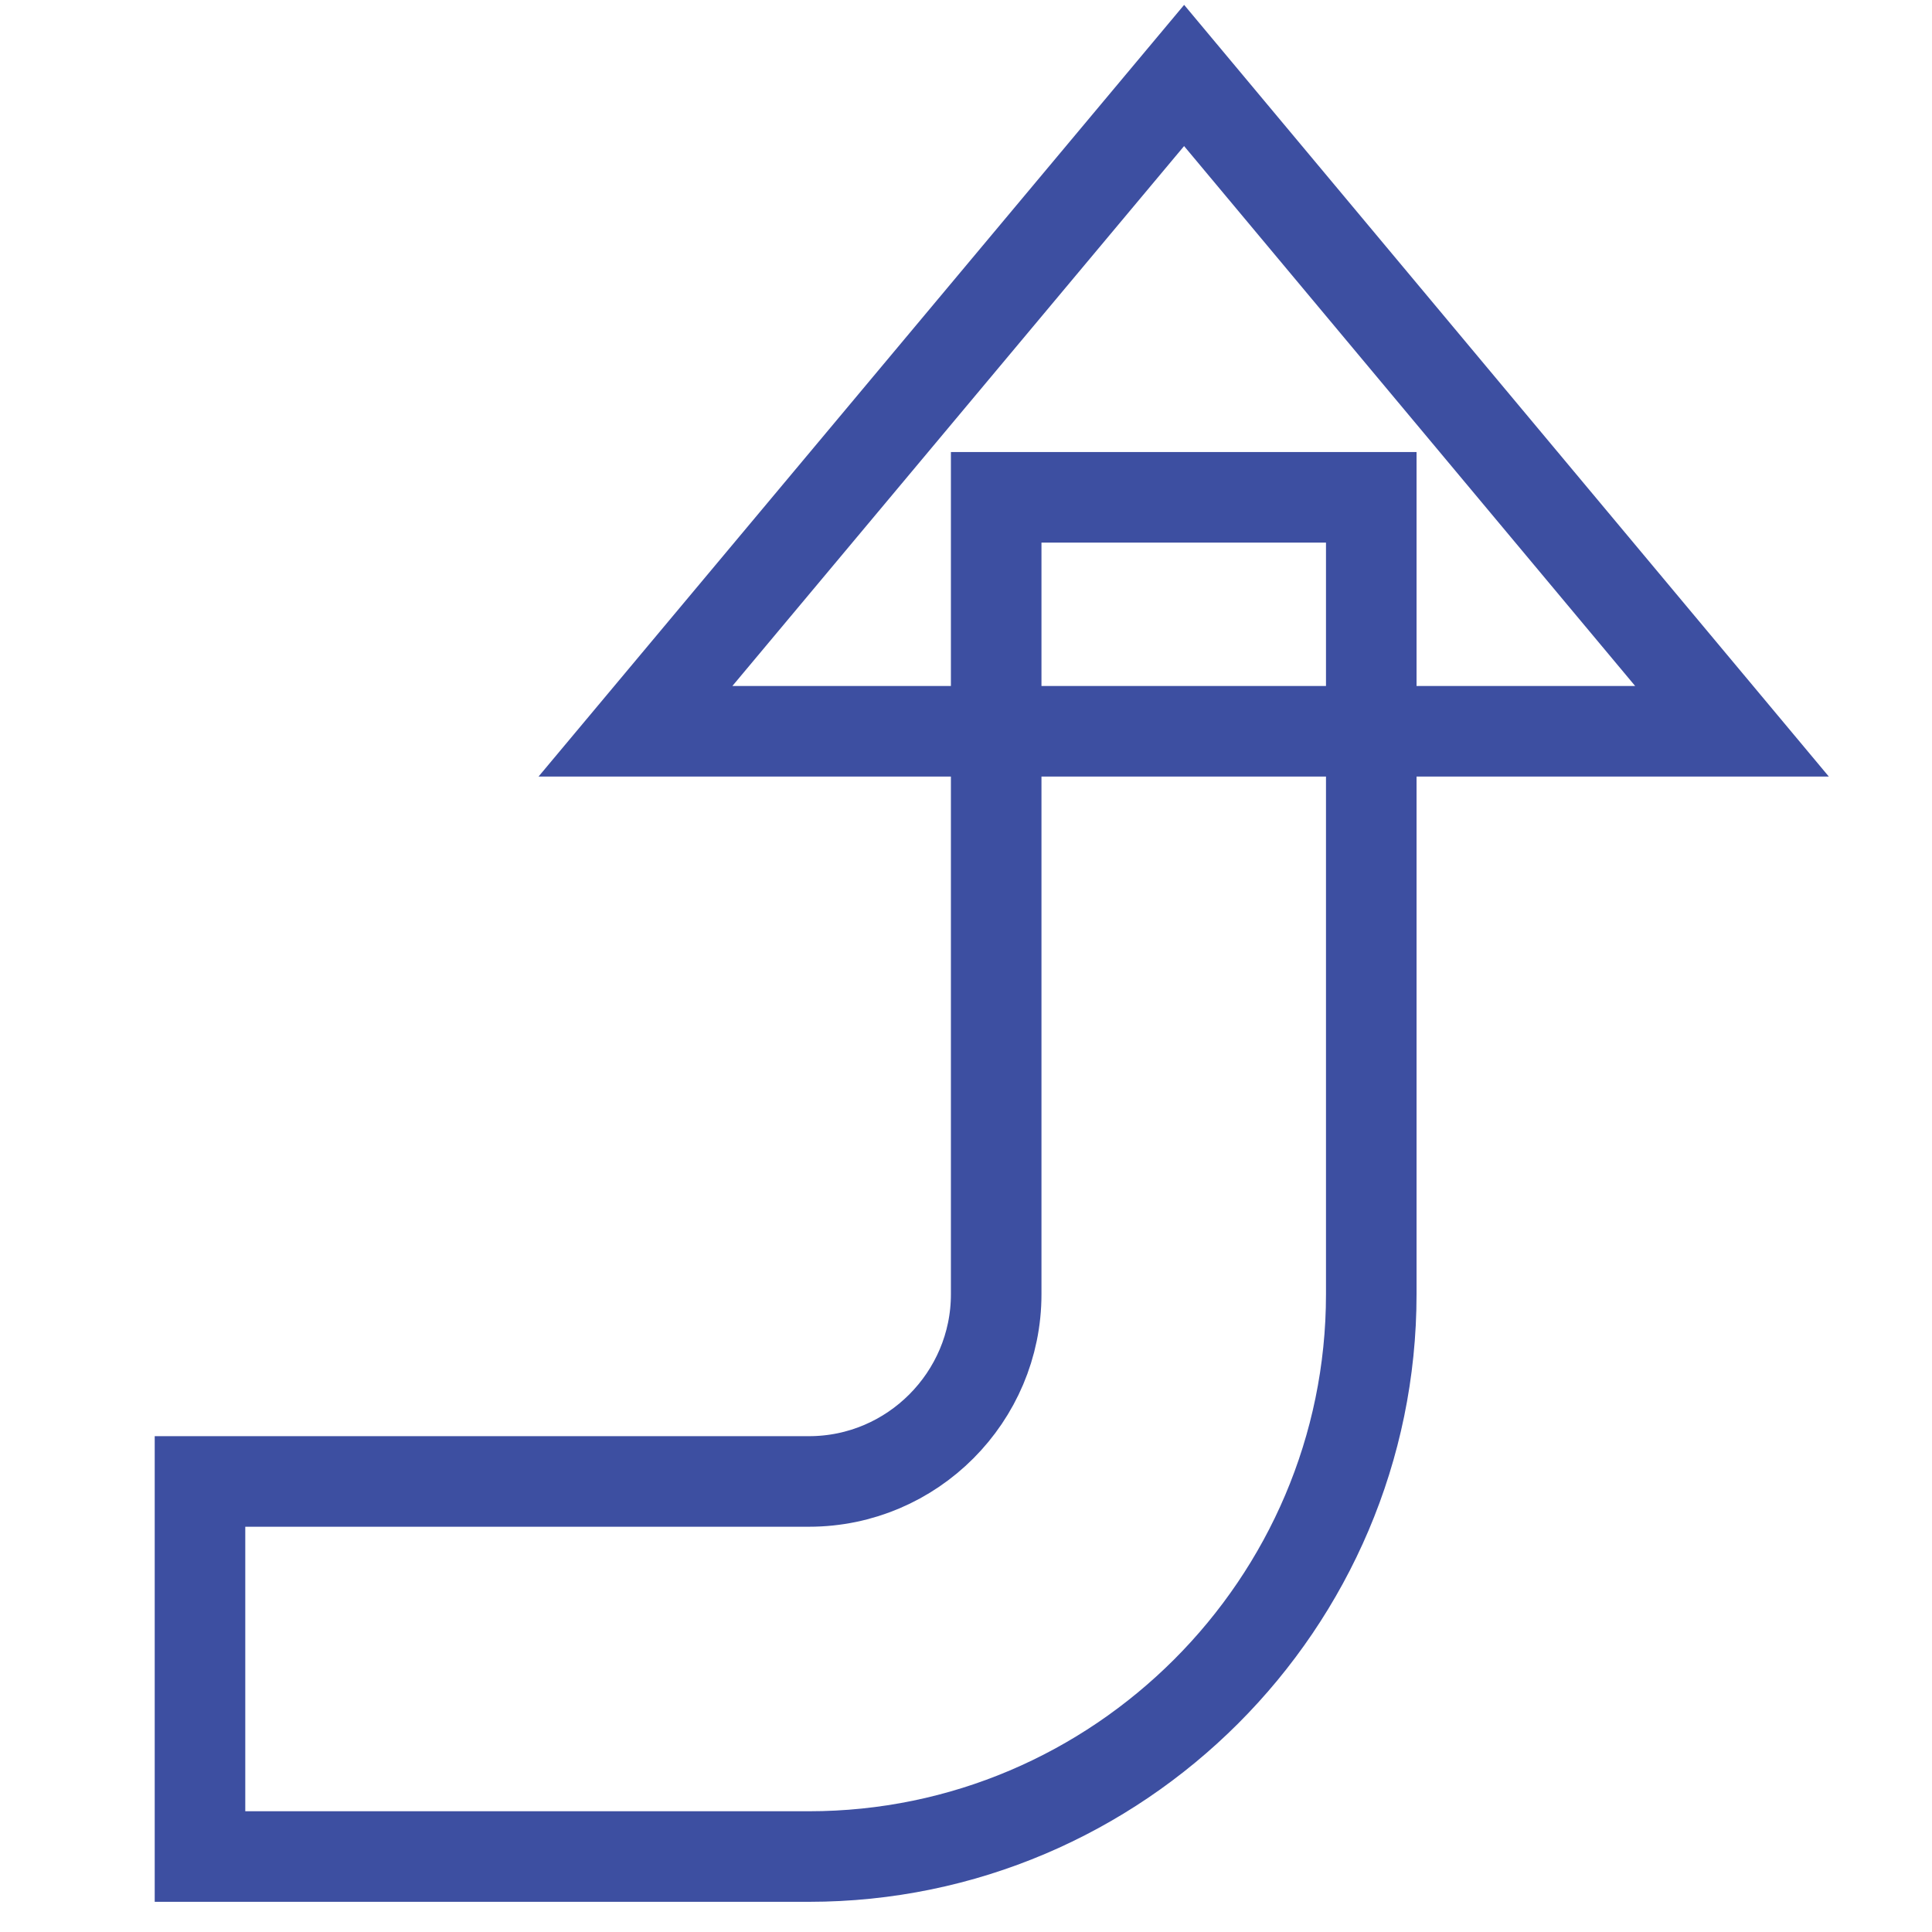
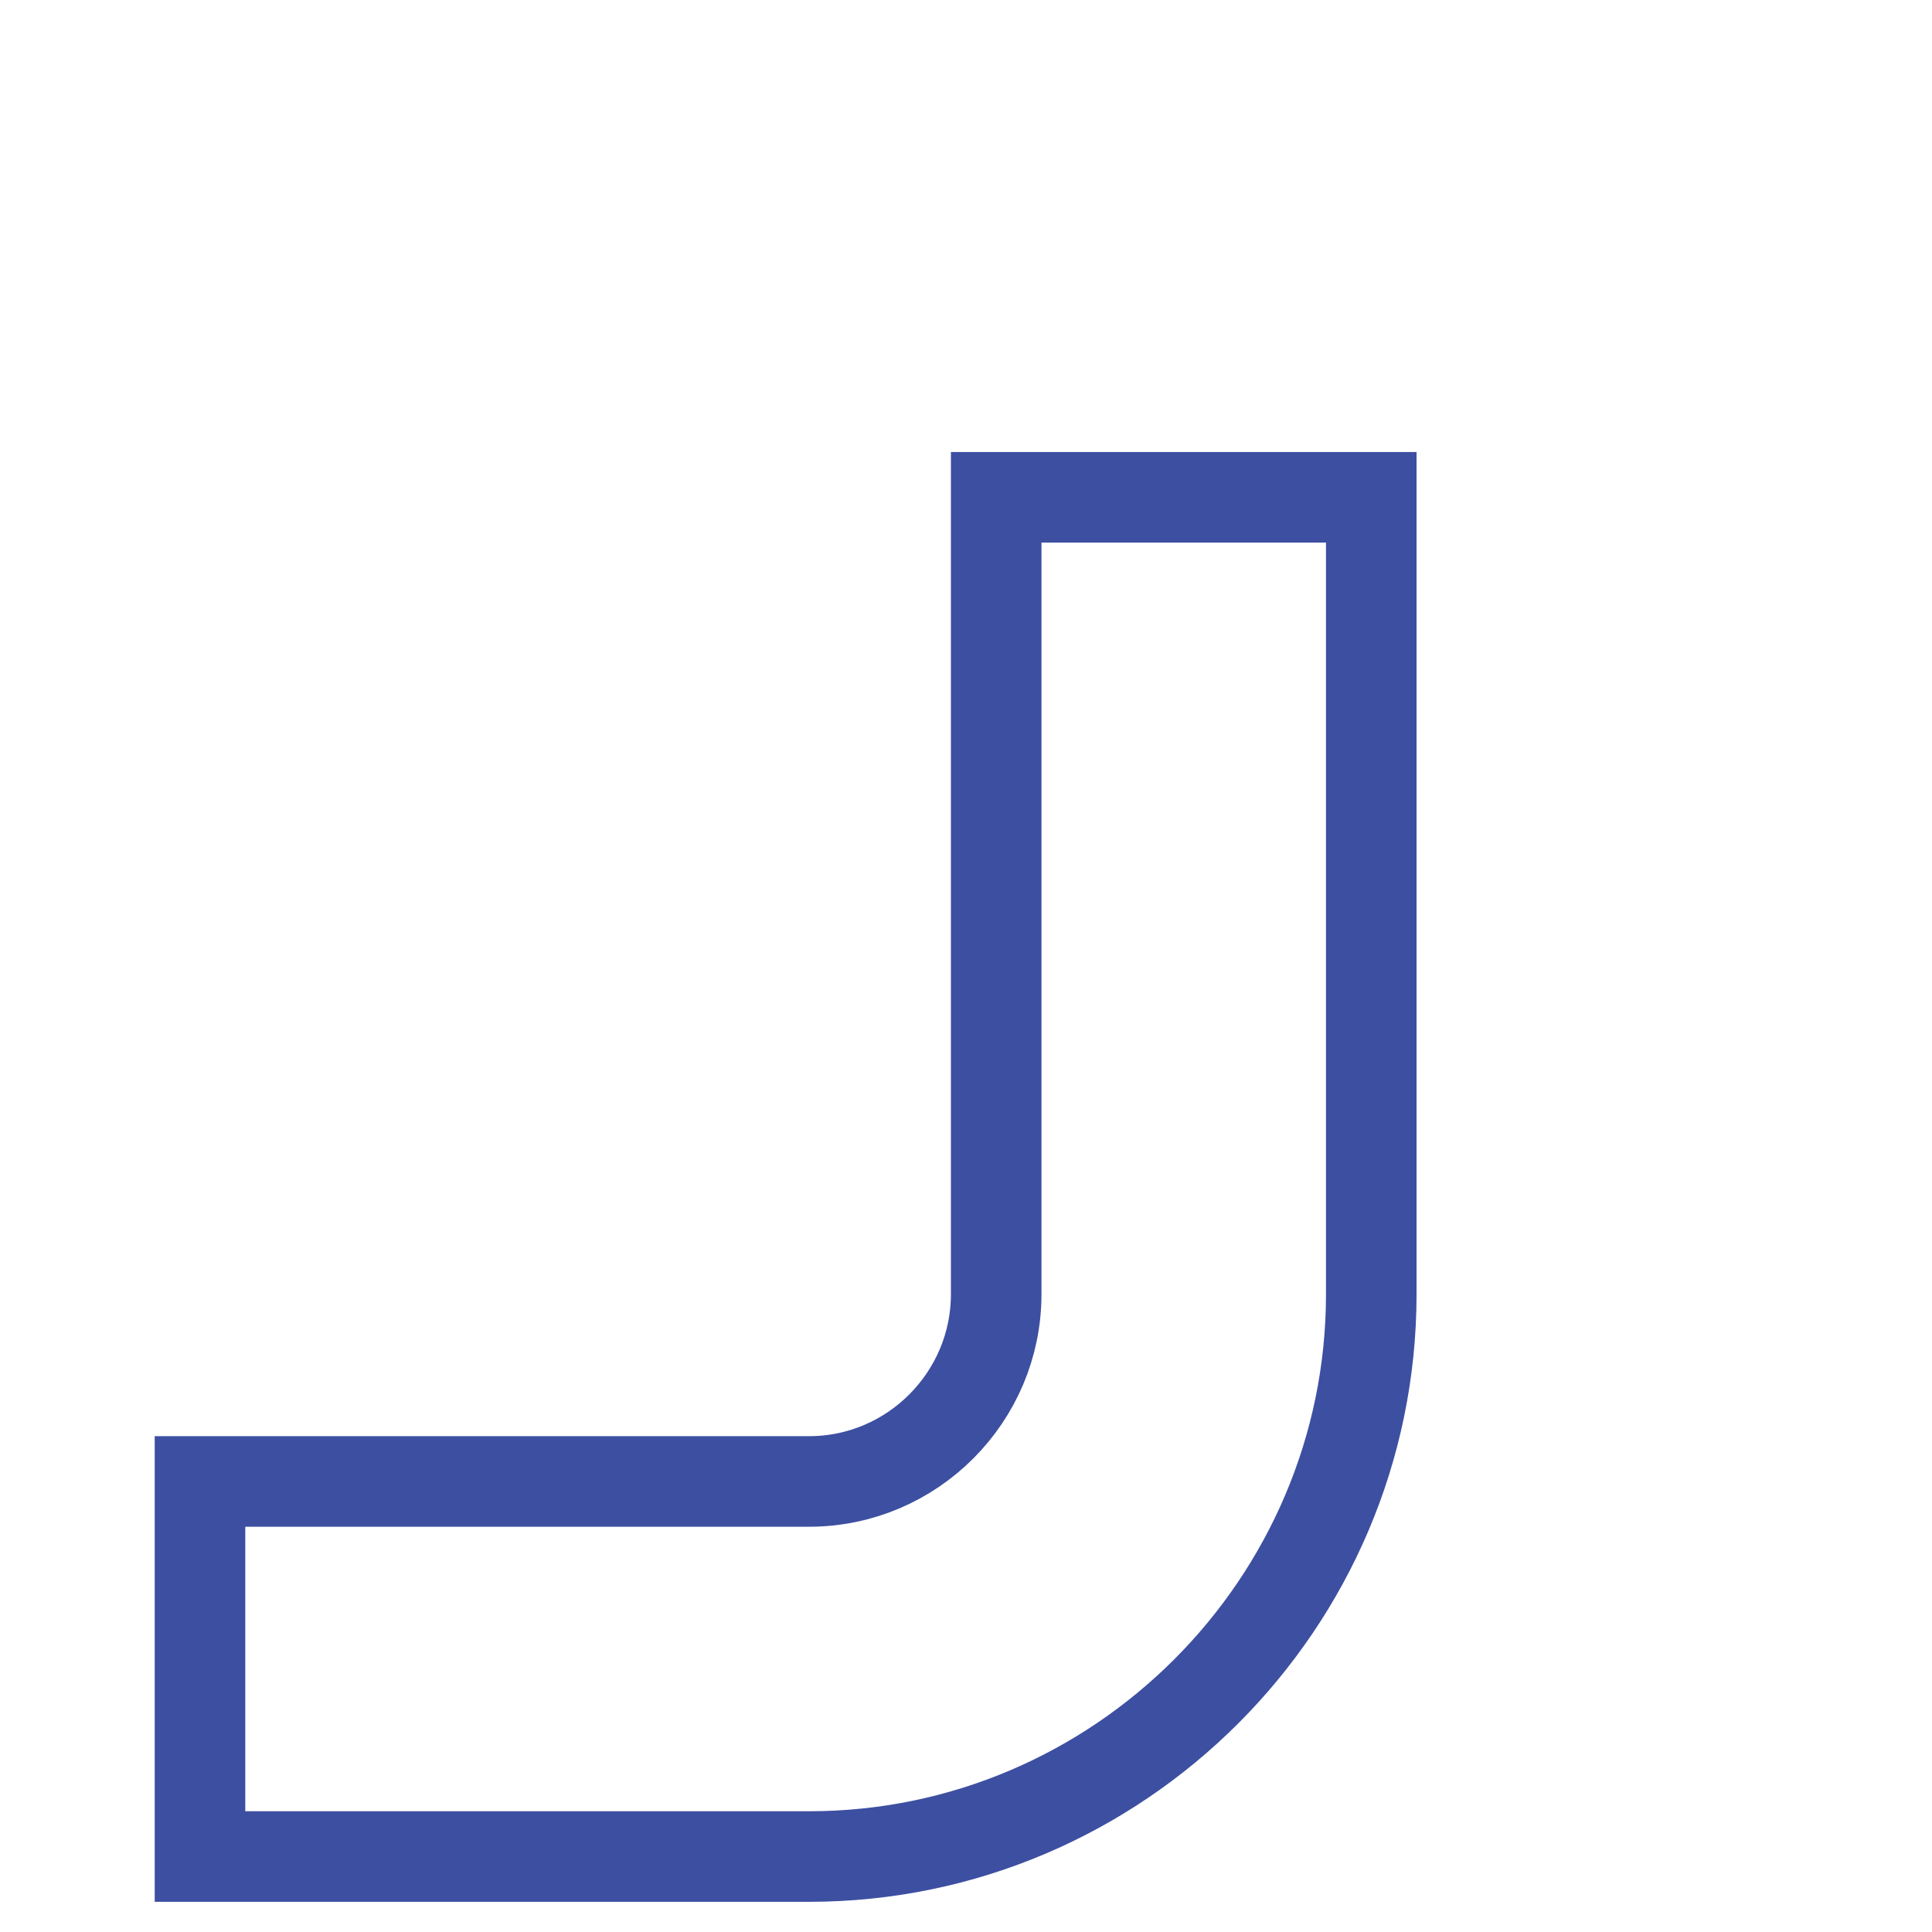
<svg xmlns="http://www.w3.org/2000/svg" version="1.1" x="0px" y="0px" viewBox="0 0 256 256" enable-background="new 0 0 256 256" xml:space="preserve">
  <g>
-     <path stroke-width="12" fill-opacity="0" stroke="#3d4fa1" d="M156.9,10L84.2,96.9h145.3L156.9,10z" />
    <path stroke-width="12" fill-opacity="0" stroke="#3d4fa1" d="M107.2,246H26.5v-49.7h80.7c13.7,0,24.8-11.2,24.8-24.8V65.9h49.7v105.6C181.7,212.5,148.2,246,107.2,246z" />
  </g>
</svg>